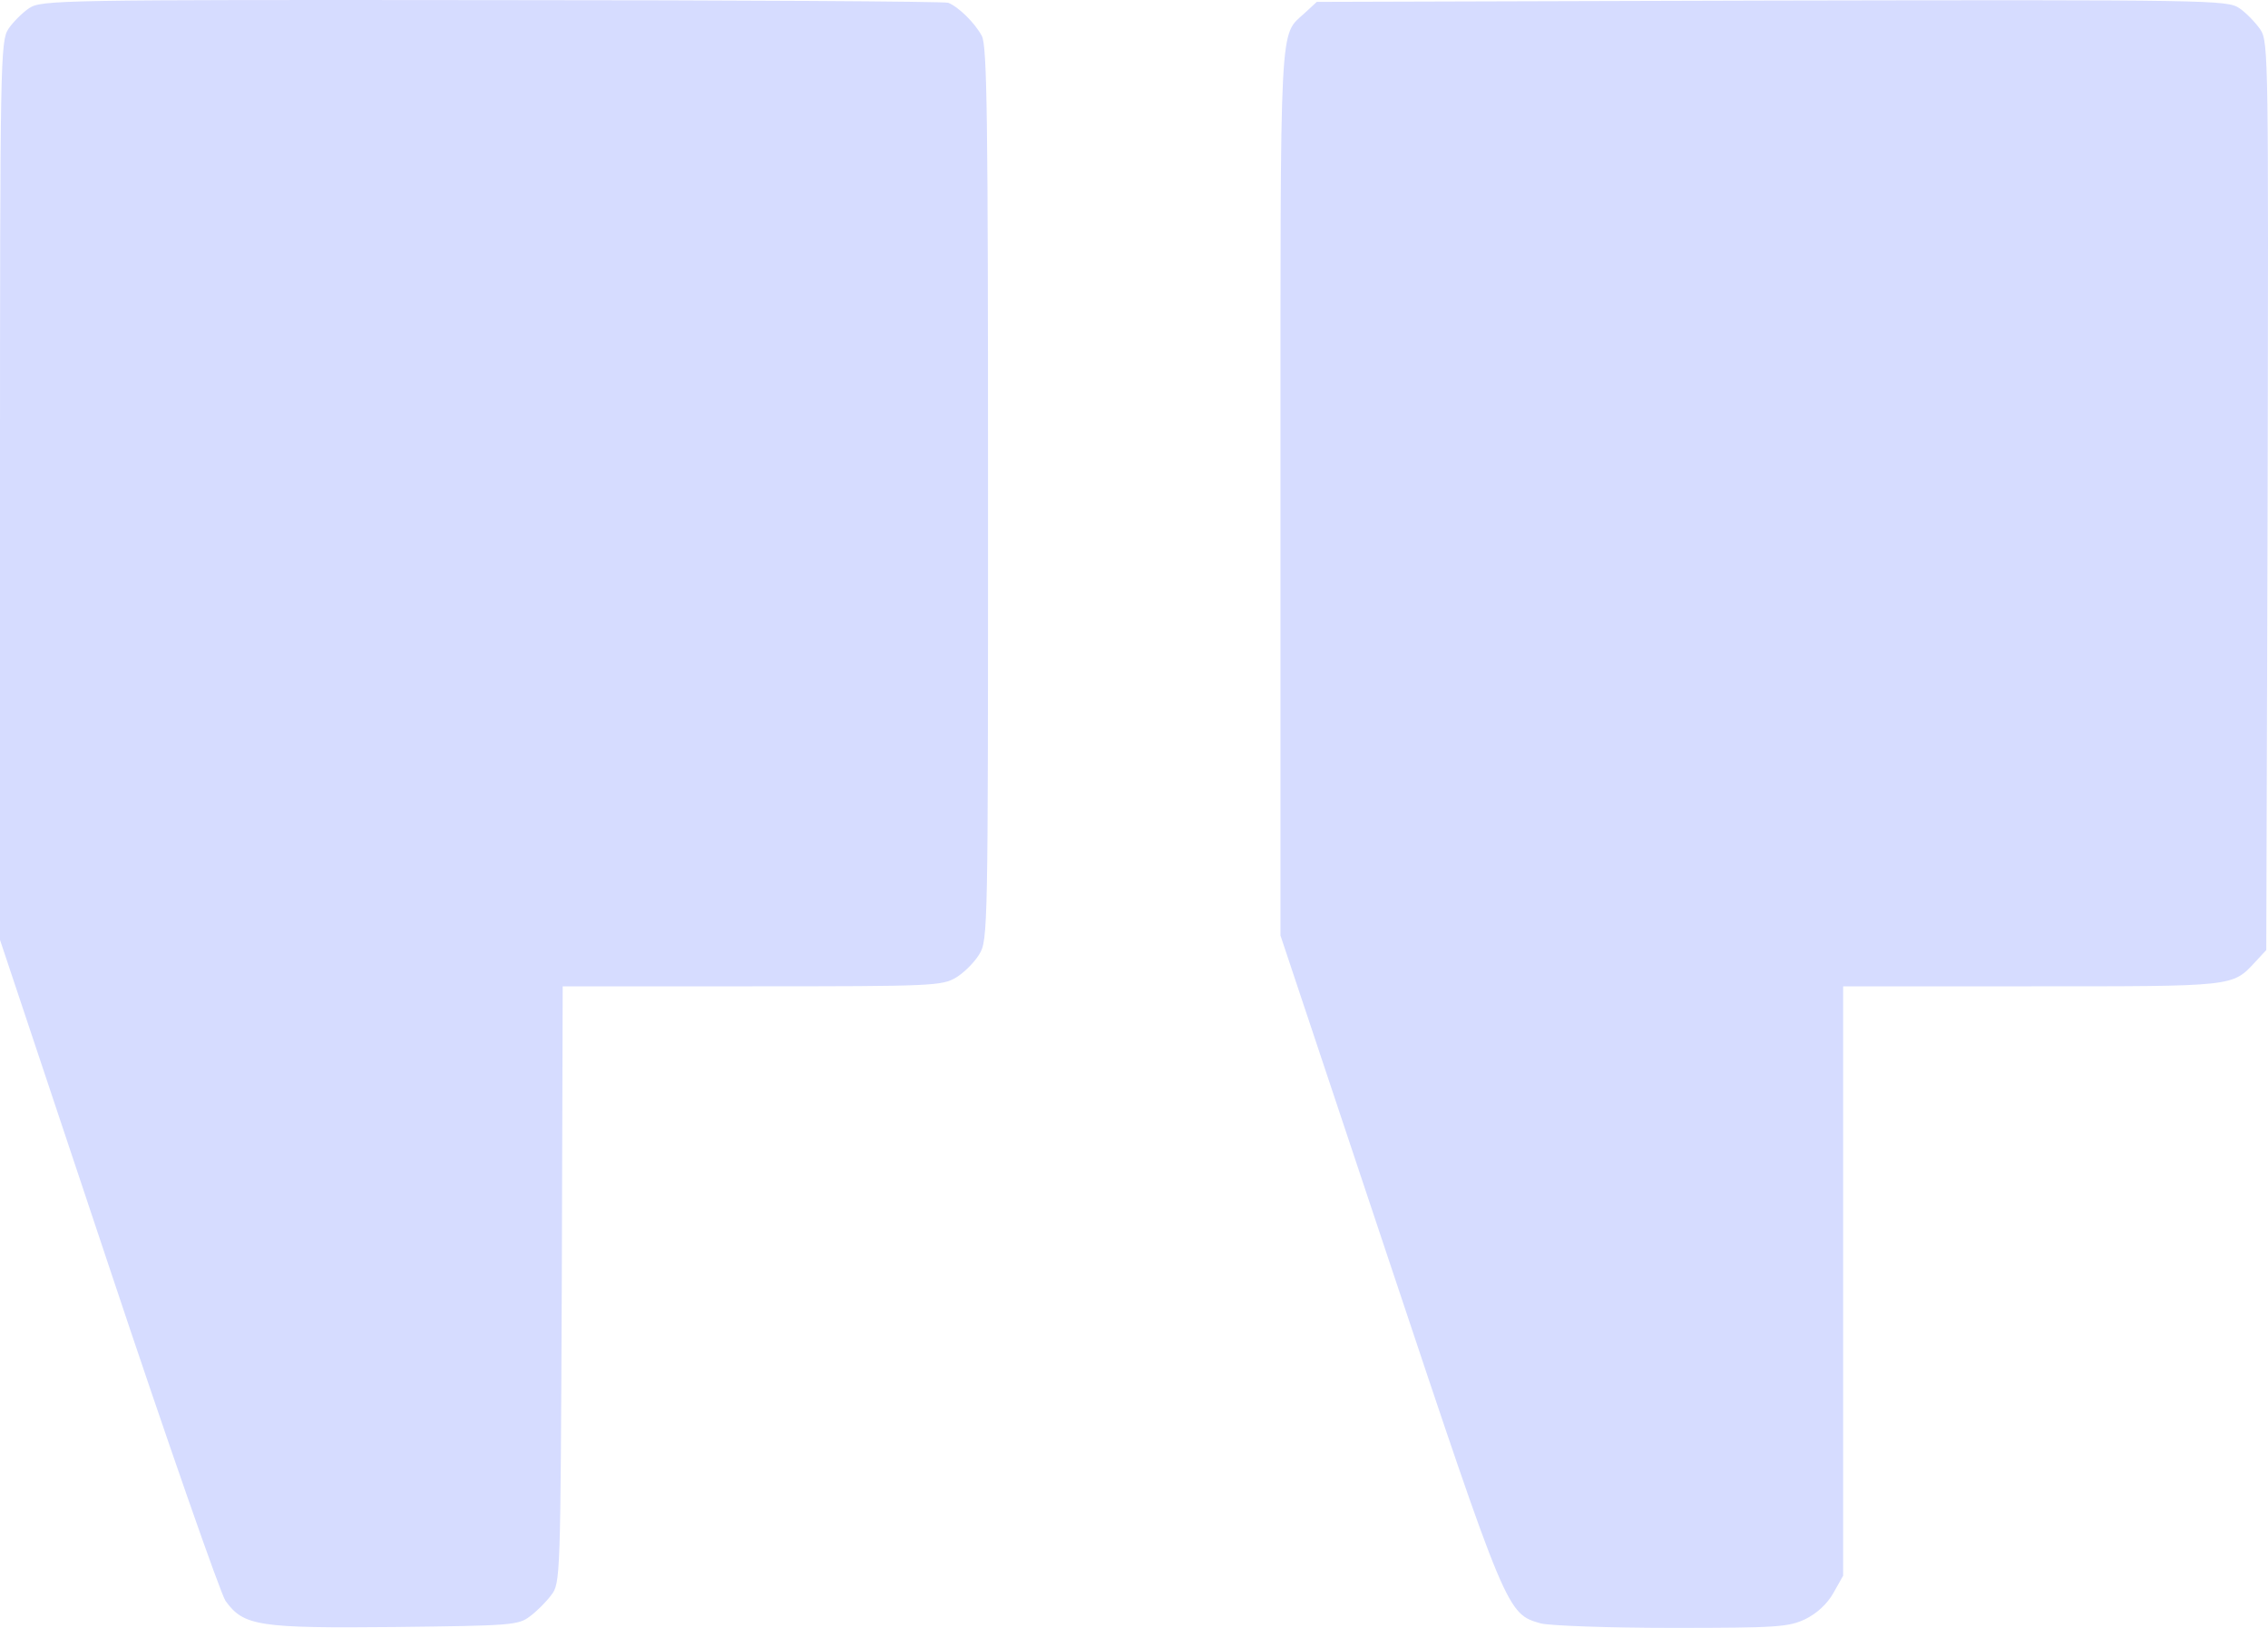
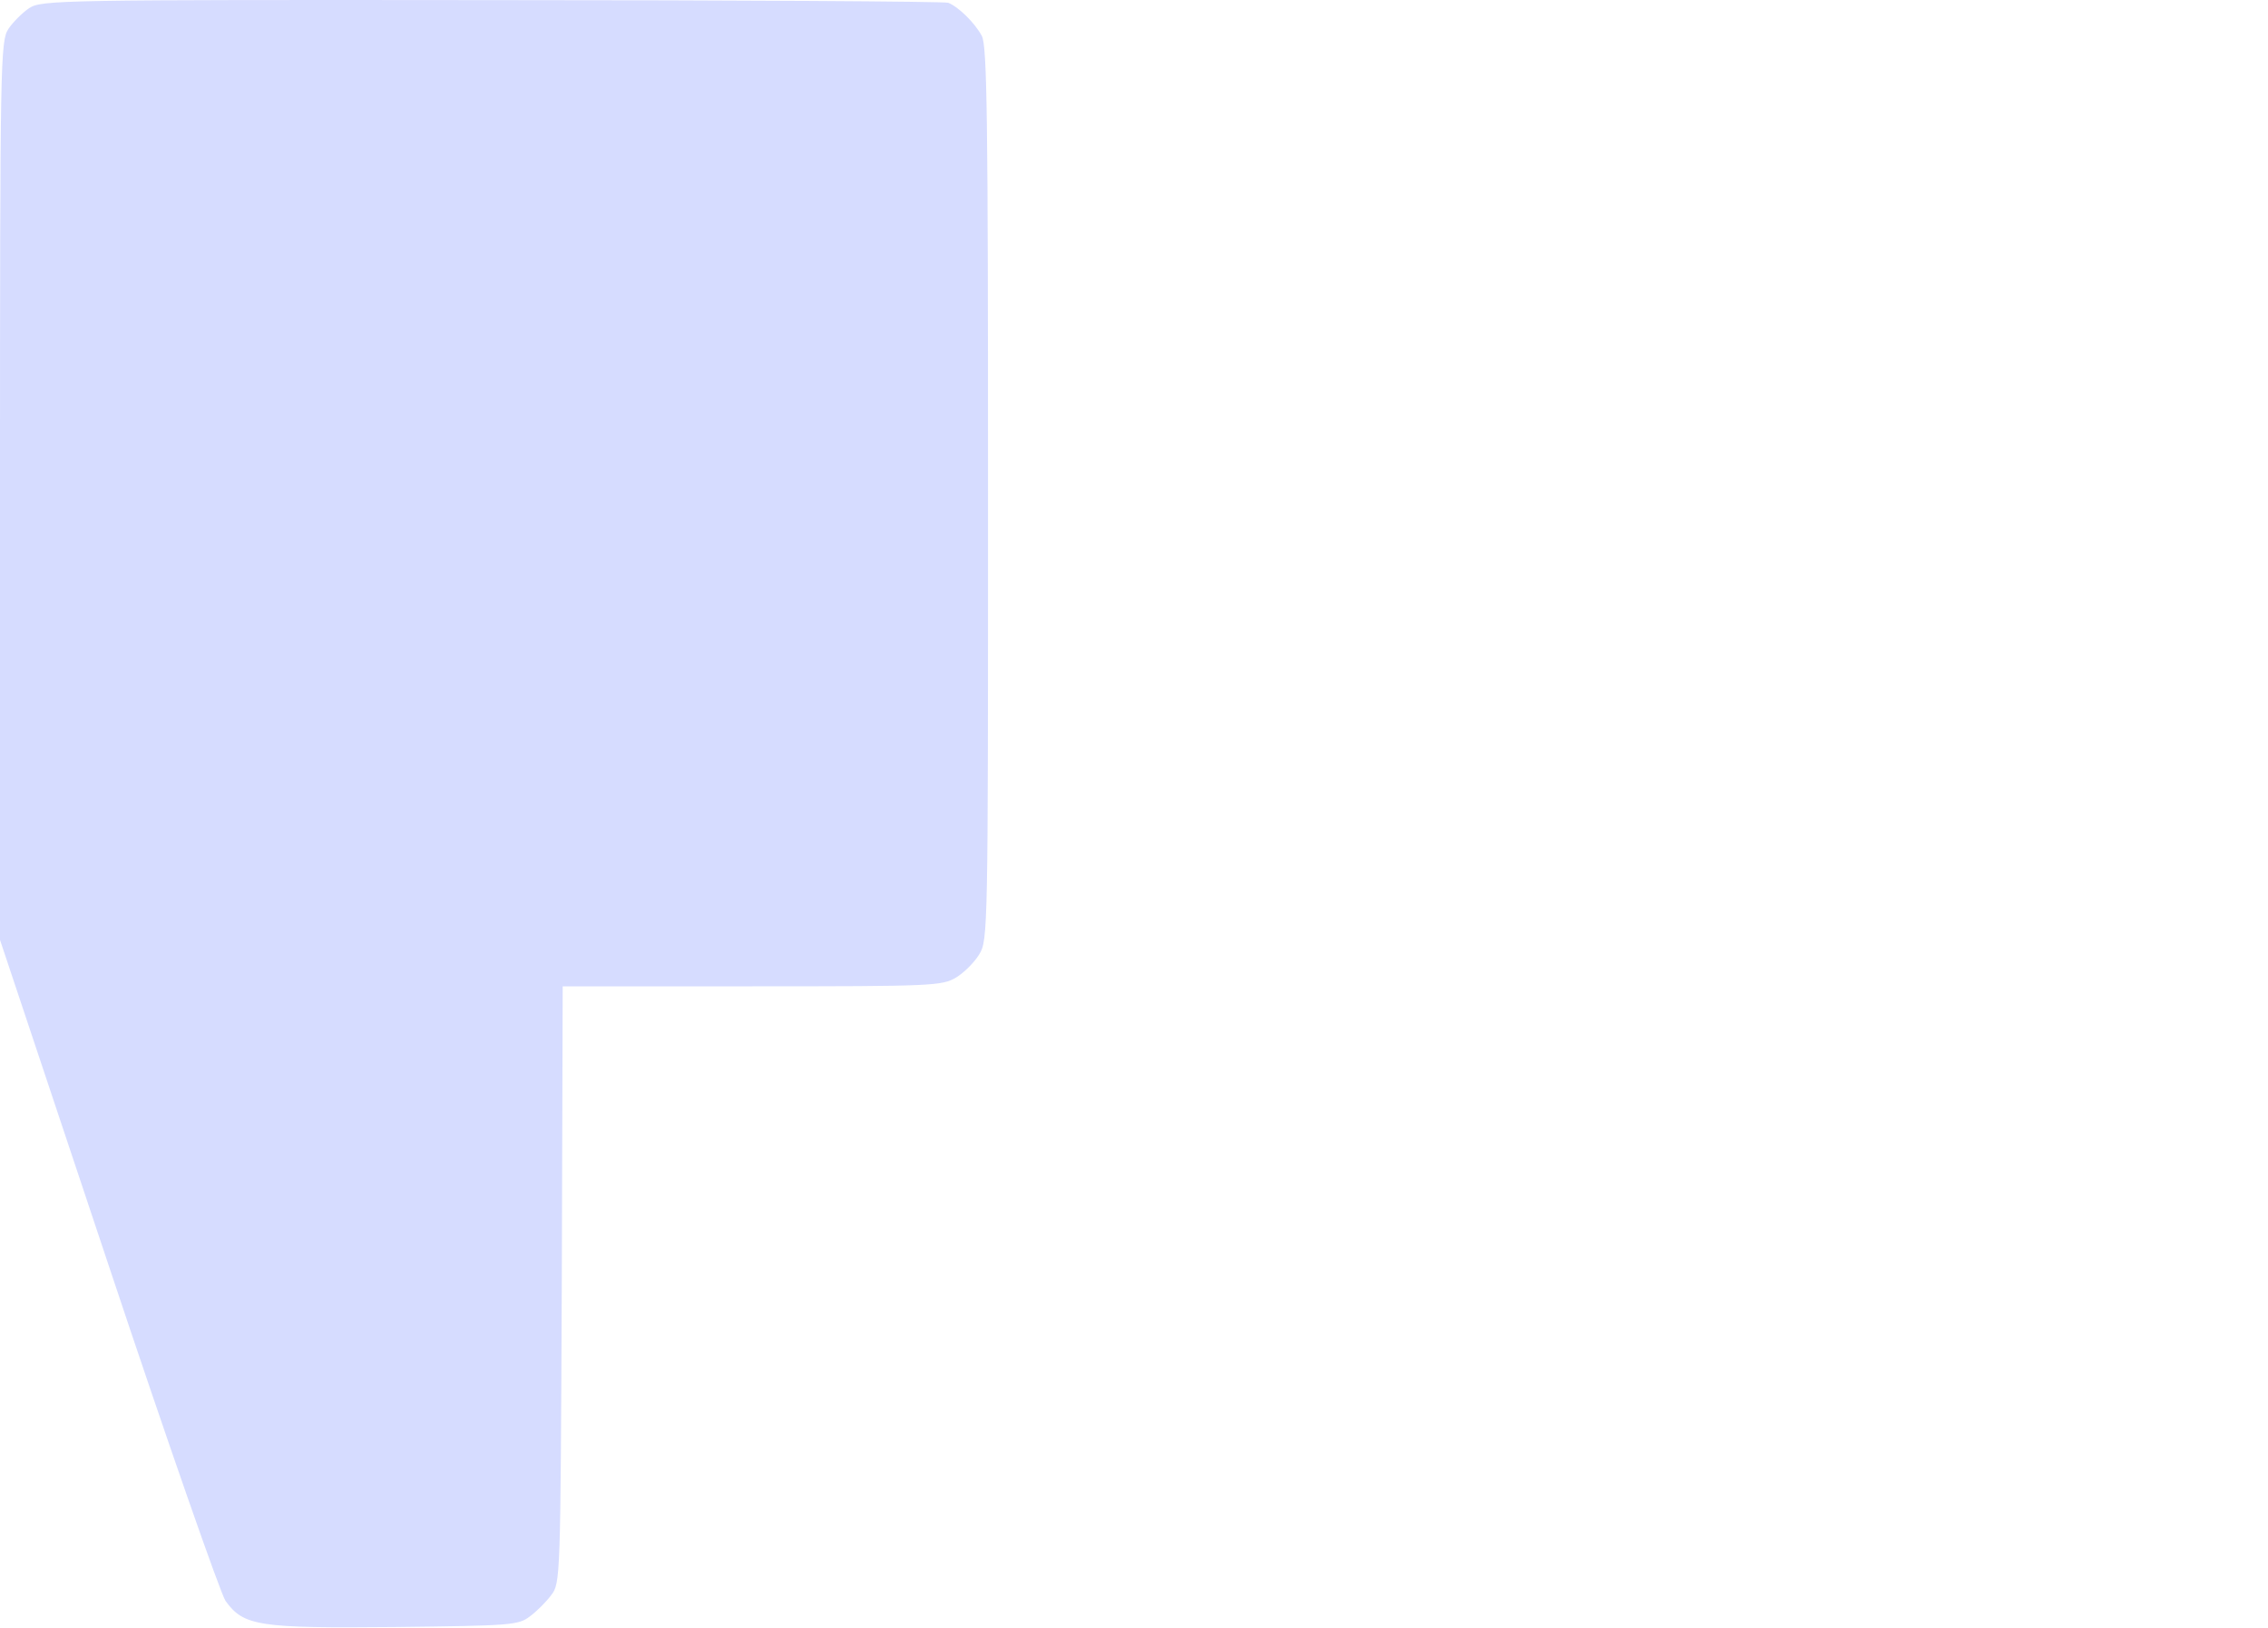
<svg xmlns="http://www.w3.org/2000/svg" width="78" height="56" viewBox="0 0 78 56" fill="none">
-   <path d="M77.011 0.278C77.255 0.445 77.575 0.78 77.743 1.024C78.017 1.45 78.017 2.059 77.987 17.081L77.941 32.682L77.56 33.093C76.768 33.946 76.874 33.93 69.865 33.93H63.389V54.204L63.054 54.798C62.84 55.178 62.49 55.498 62.094 55.696C61.515 55.97 61.149 56 57.507 56C55.298 56 53.317 55.924 52.997 55.848C51.824 55.513 51.839 55.559 47.785 43.413L44.037 32.18V16.914C44.037 0.354 43.991 1.267 44.875 0.445L45.286 0.065L60.92 0.019C76.128 -0.011 76.585 0.004 77.011 0.278Z" fill="#D6DCFF" />
  <path d="M32.609 0.095C32.959 0.232 33.523 0.78 33.767 1.237C33.95 1.587 33.98 4.114 33.98 16.99C33.98 32.028 33.98 32.347 33.675 32.834C33.508 33.108 33.157 33.459 32.883 33.626C32.395 33.915 32.091 33.93 25.874 33.93H19.352L19.321 44.189C19.276 54.295 19.276 54.463 18.956 54.874C18.788 55.102 18.453 55.437 18.224 55.604C17.828 55.909 17.569 55.924 13.592 55.97C8.899 56.015 8.381 55.939 7.756 55.072C7.588 54.828 5.76 49.607 3.718 43.474L0 32.332V16.884C0 2.013 0.015 1.42 0.29 0.993C0.442 0.765 0.777 0.43 1.006 0.278C1.432 0.004 2.011 -0.011 16.914 0.004C25.416 0.004 32.487 0.05 32.609 0.095Z" fill="#D6DCFF" />
</svg>